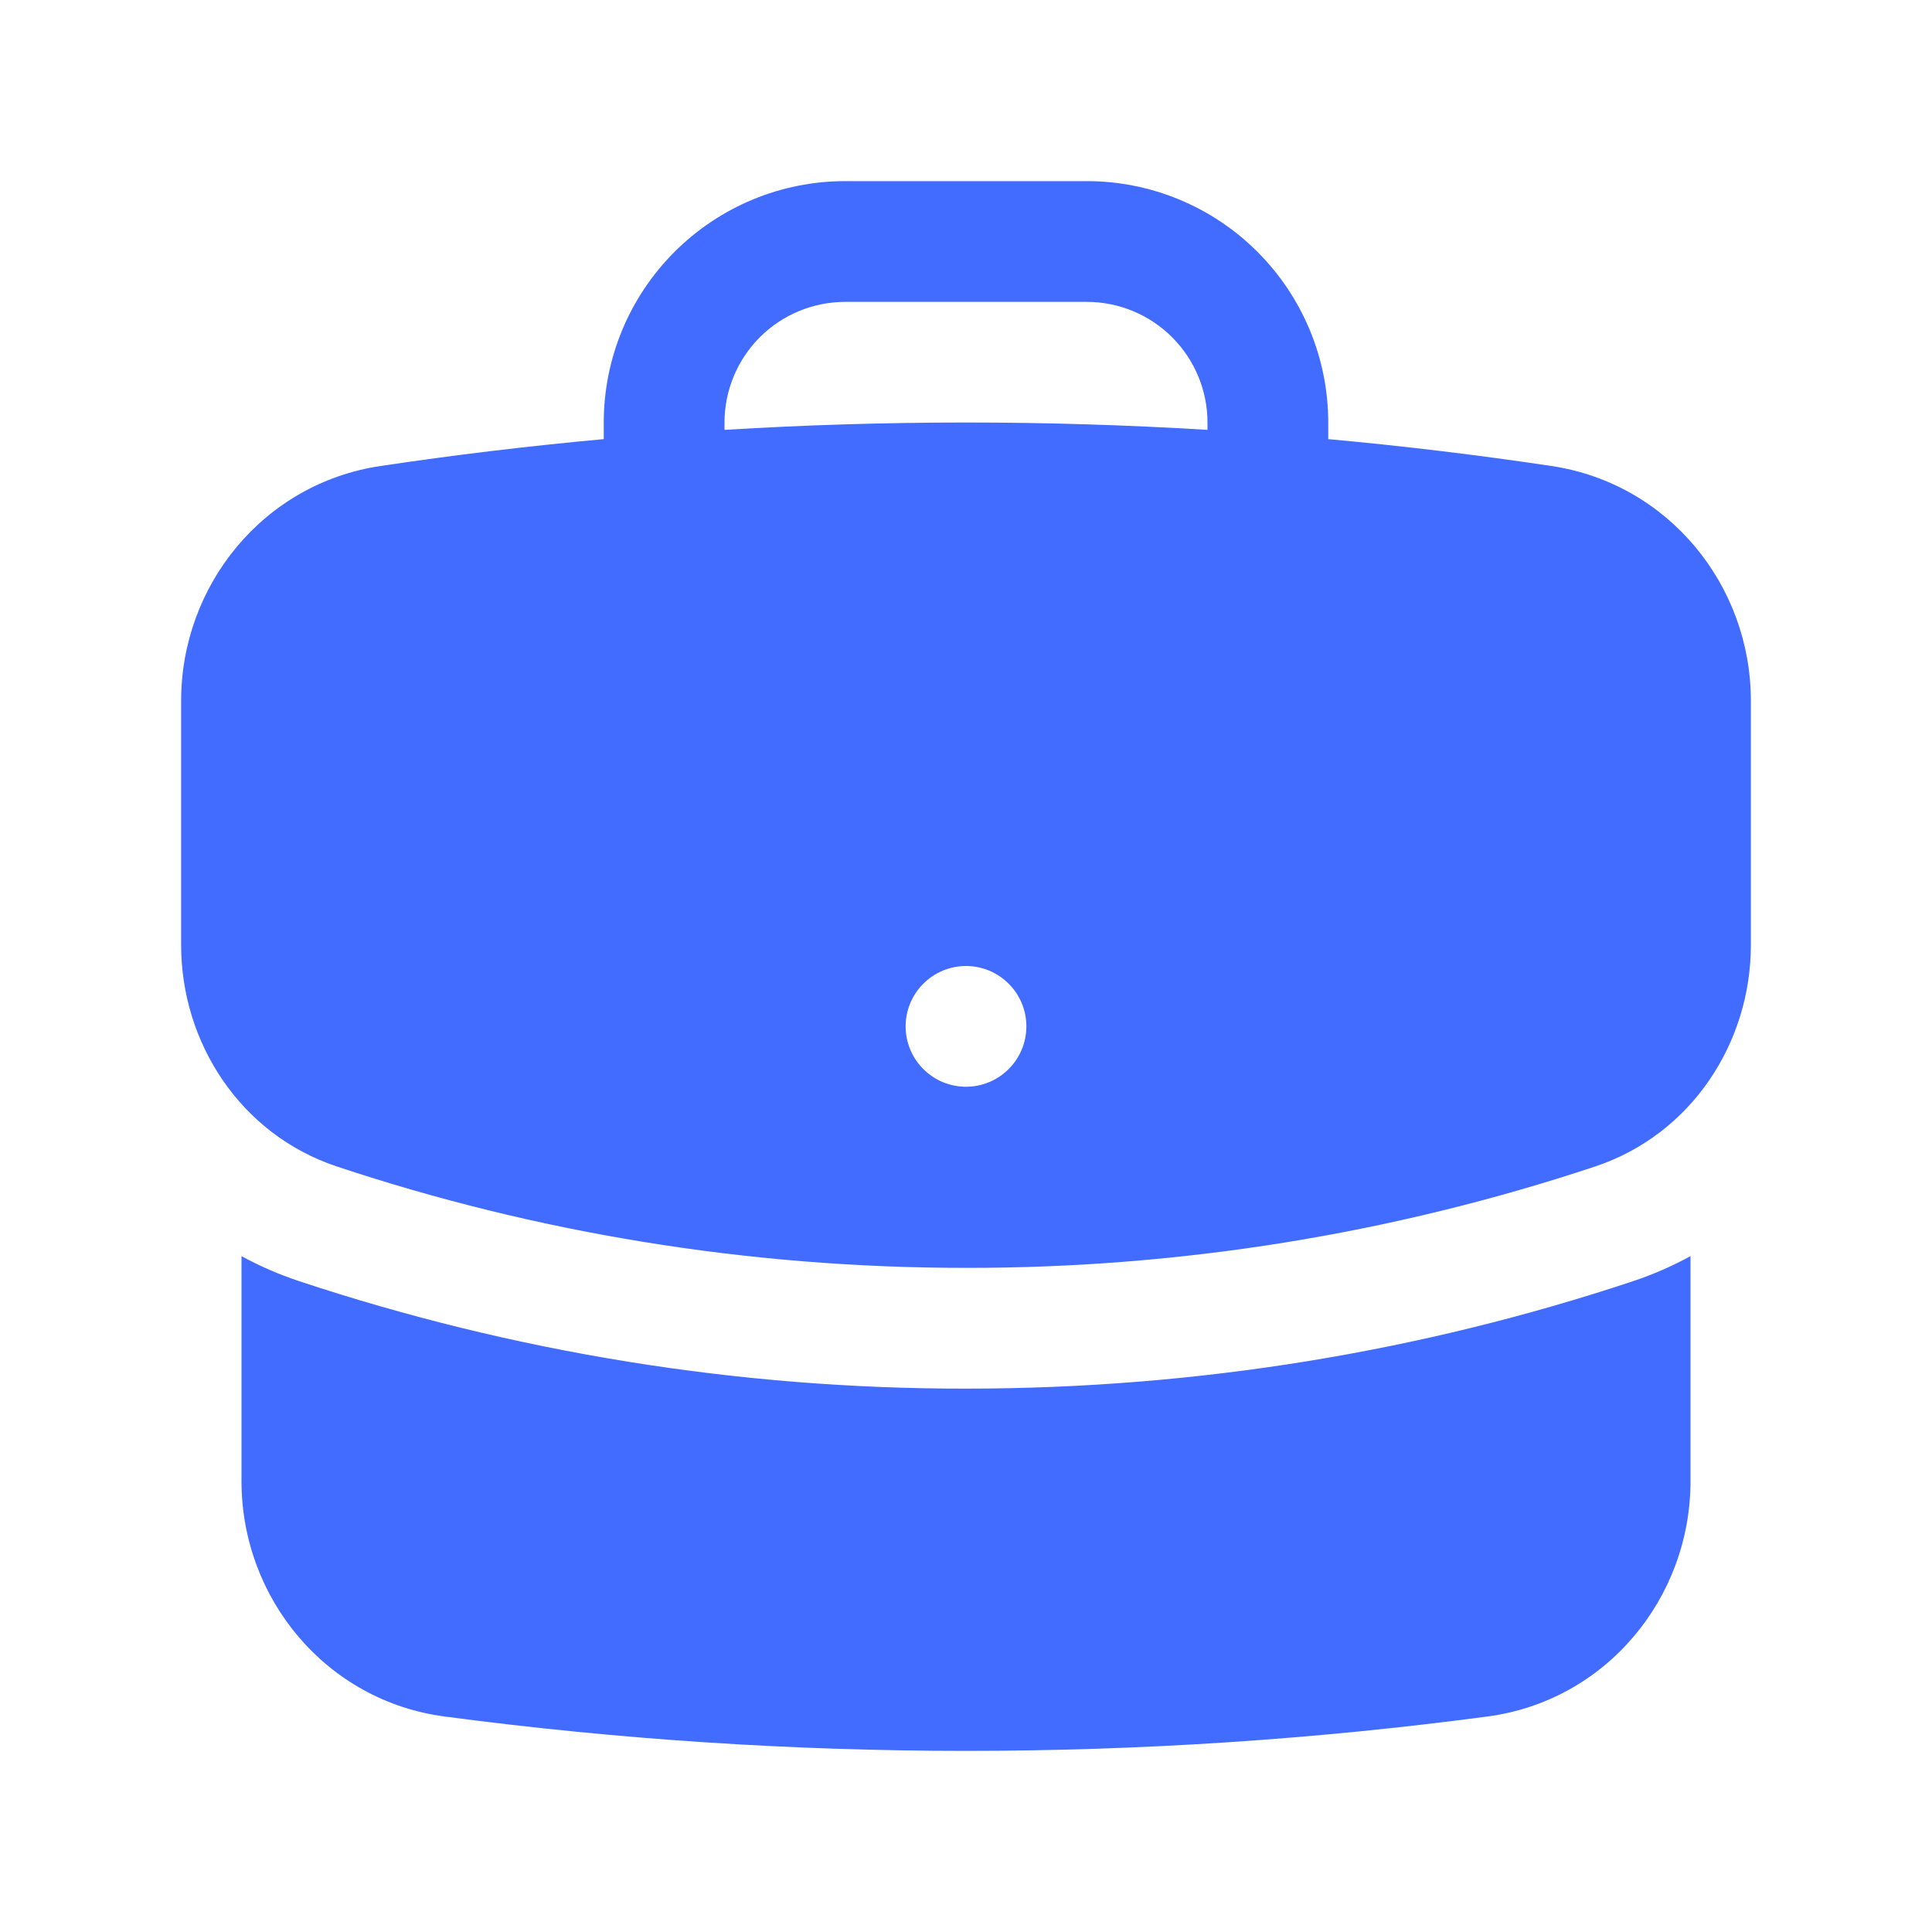
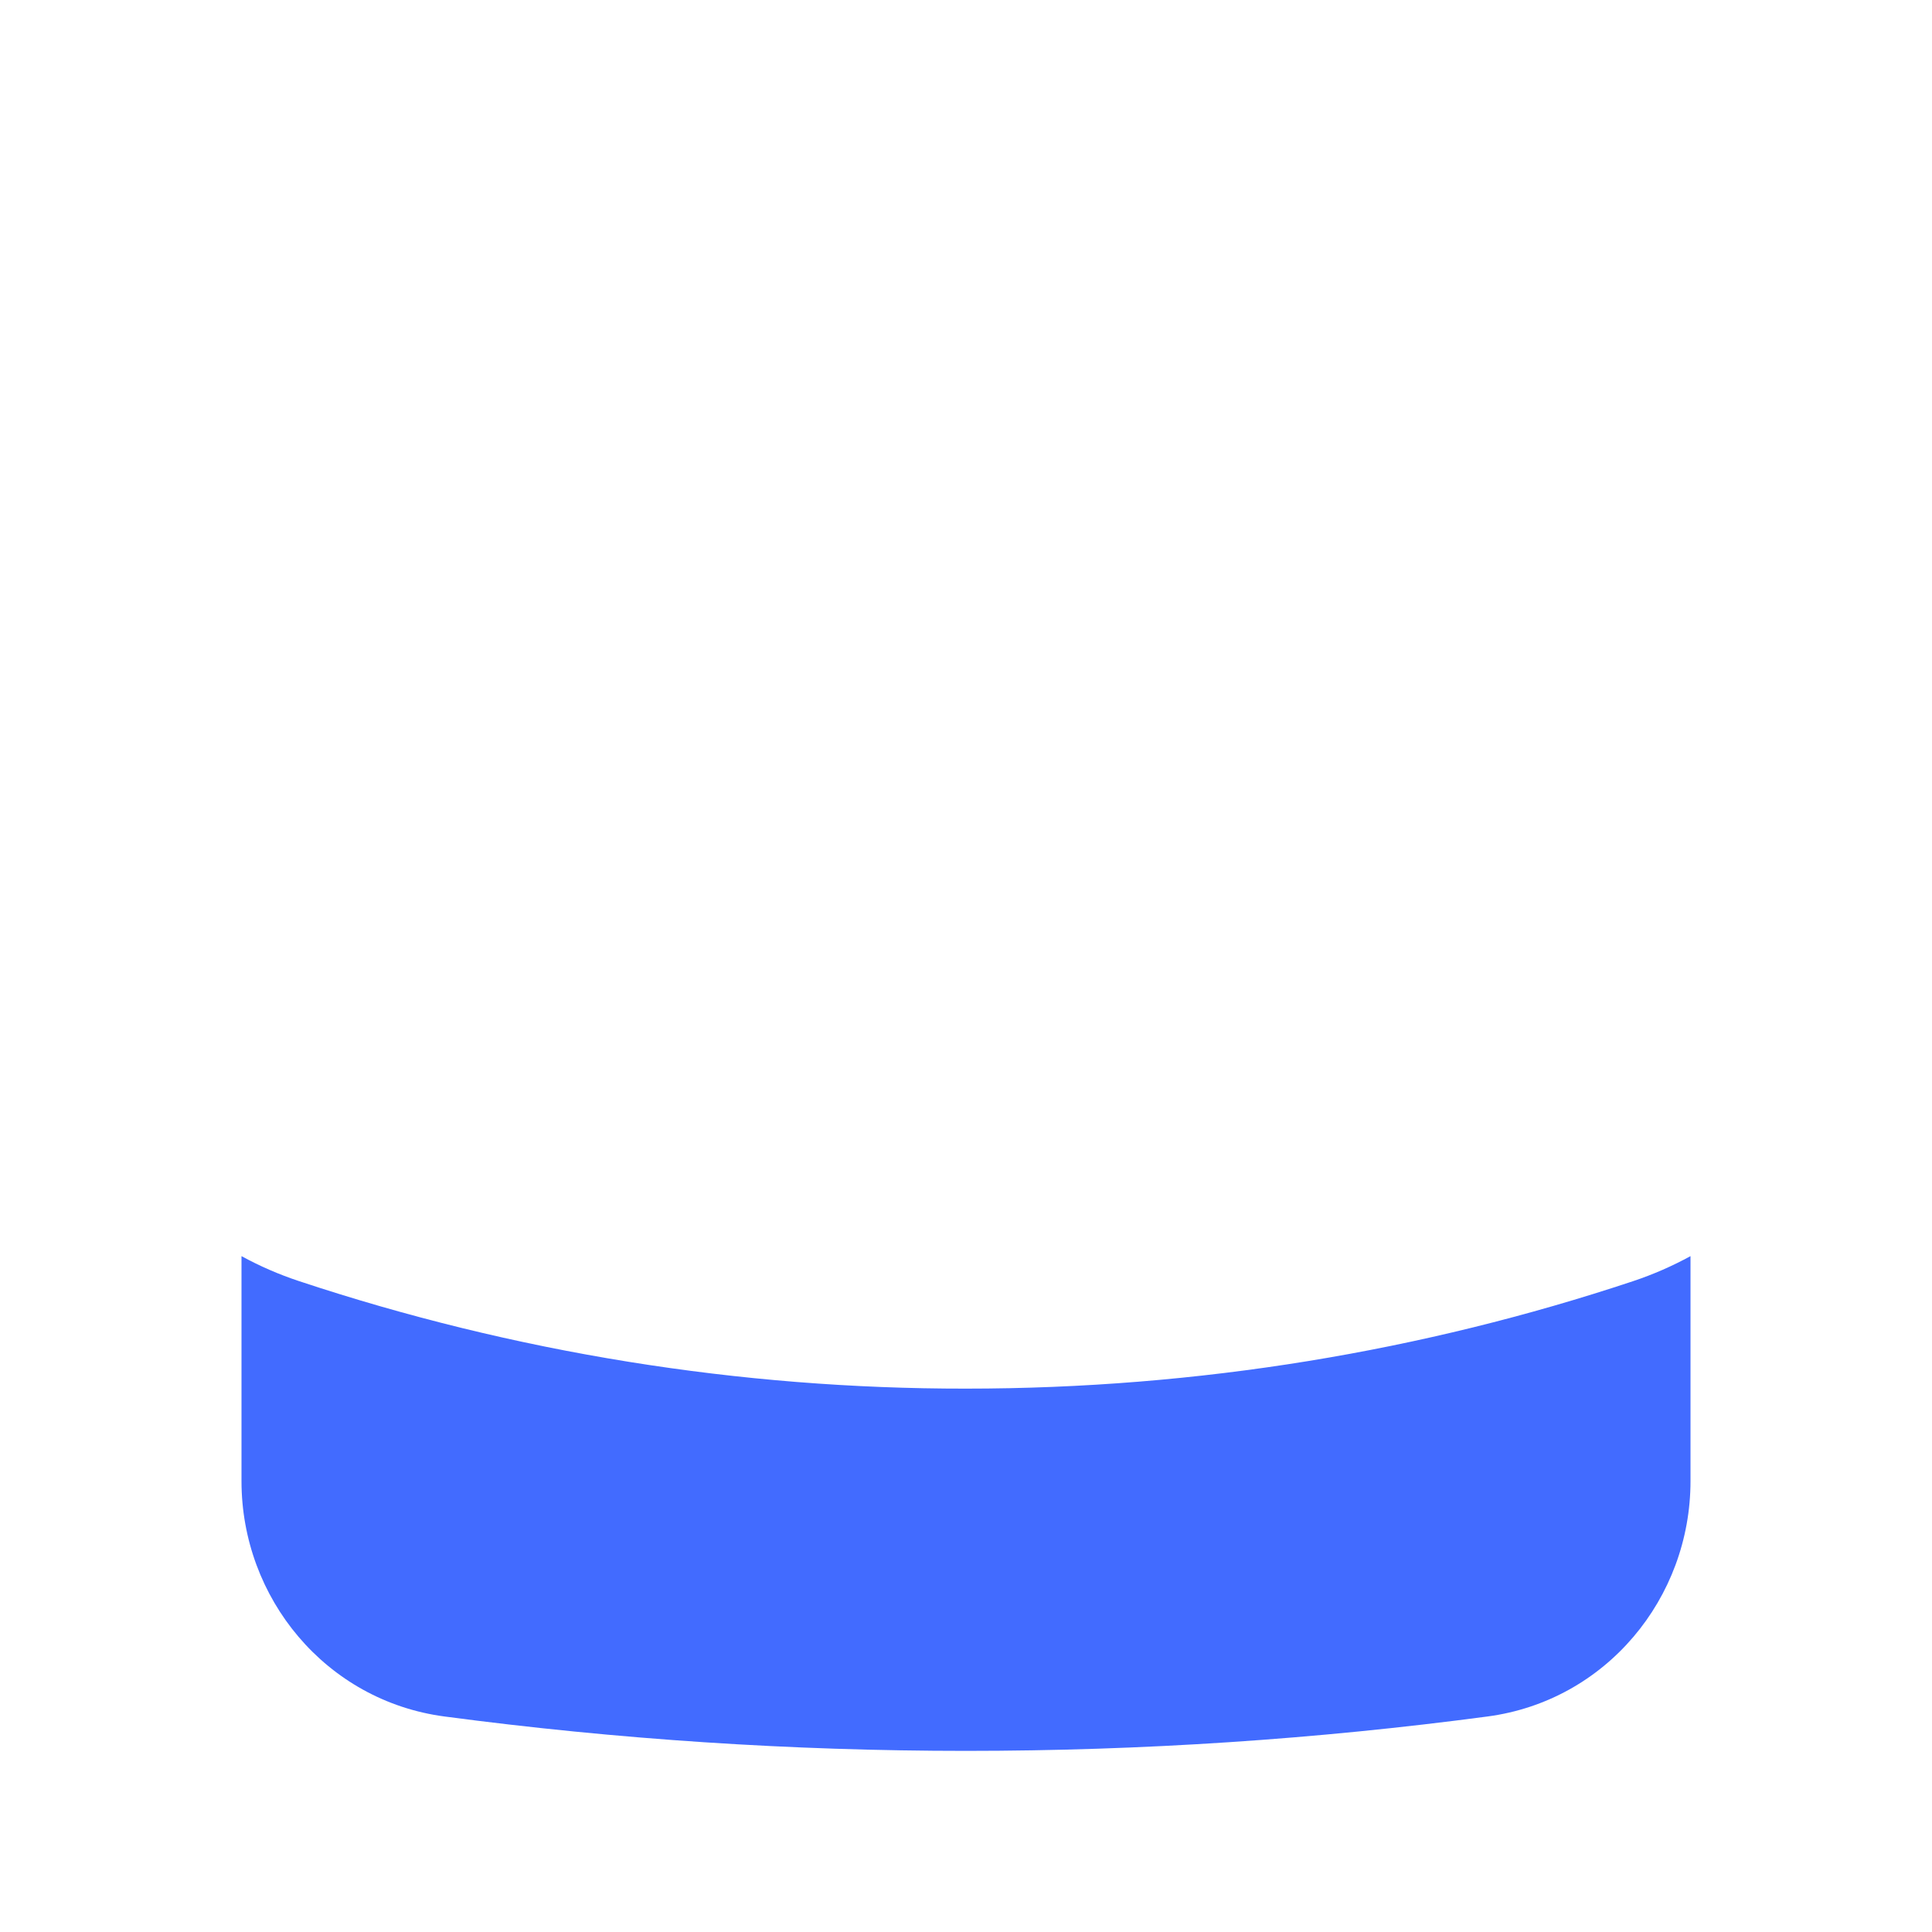
<svg xmlns="http://www.w3.org/2000/svg" width="24" height="24" viewBox="0 0 24 24" fill="none">
  <path d="M21 18.4C21 19.852 19.952 21.128 18.477 21.323C16.357 21.605 14.195 21.75 12 21.75C9.834 21.75 7.671 21.608 5.523 21.323C4.048 21.128 3 19.852 3 18.4V15.604C3.228 15.729 3.466 15.832 3.713 15.914C6.386 16.801 9.184 17.253 12 17.25C14.892 17.25 17.68 16.782 20.287 15.915C20.539 15.831 20.777 15.726 21 15.604V18.4Z" fill="#426BFF" />
-   <path fill-rule="evenodd" clip-rule="evenodd" d="M13.5 2.25C14.296 2.25 15.059 2.566 15.621 3.129C16.184 3.692 16.5 4.454 16.5 5.25V5.455C17.433 5.54 18.357 5.652 19.274 5.789C20.728 6.007 21.75 7.272 21.75 8.706V11.739C21.75 12.95 21.016 14.091 19.814 14.491C17.294 15.328 14.655 15.753 12 15.75C9.27 15.75 6.643 15.308 4.186 14.491C2.984 14.091 2.25 12.95 2.25 11.739V8.706C2.25 7.272 3.272 6.006 4.726 5.789C5.647 5.651 6.572 5.54 7.5 5.455V5.25C7.5 4.454 7.816 3.692 8.379 3.129C8.942 2.566 9.704 2.25 10.5 2.25H13.5ZM12 12C11.801 12 11.61 12.079 11.47 12.22C11.329 12.36 11.25 12.551 11.25 12.75C11.25 12.949 11.329 13.14 11.47 13.28C11.61 13.421 11.801 13.5 12 13.5C12.199 13.5 12.39 13.421 12.53 13.28C12.671 13.14 12.75 12.949 12.75 12.75C12.75 12.551 12.671 12.36 12.53 12.22C12.39 12.079 12.199 12 12 12ZM10.5 3.75C10.102 3.75 9.721 3.908 9.439 4.189C9.158 4.471 9 4.852 9 5.25V5.34C10.998 5.218 13.002 5.218 15 5.34V5.25C15 4.852 14.842 4.471 14.56 4.189C14.279 3.908 13.898 3.75 13.5 3.75H10.5Z" fill="#426BFF" />
</svg>